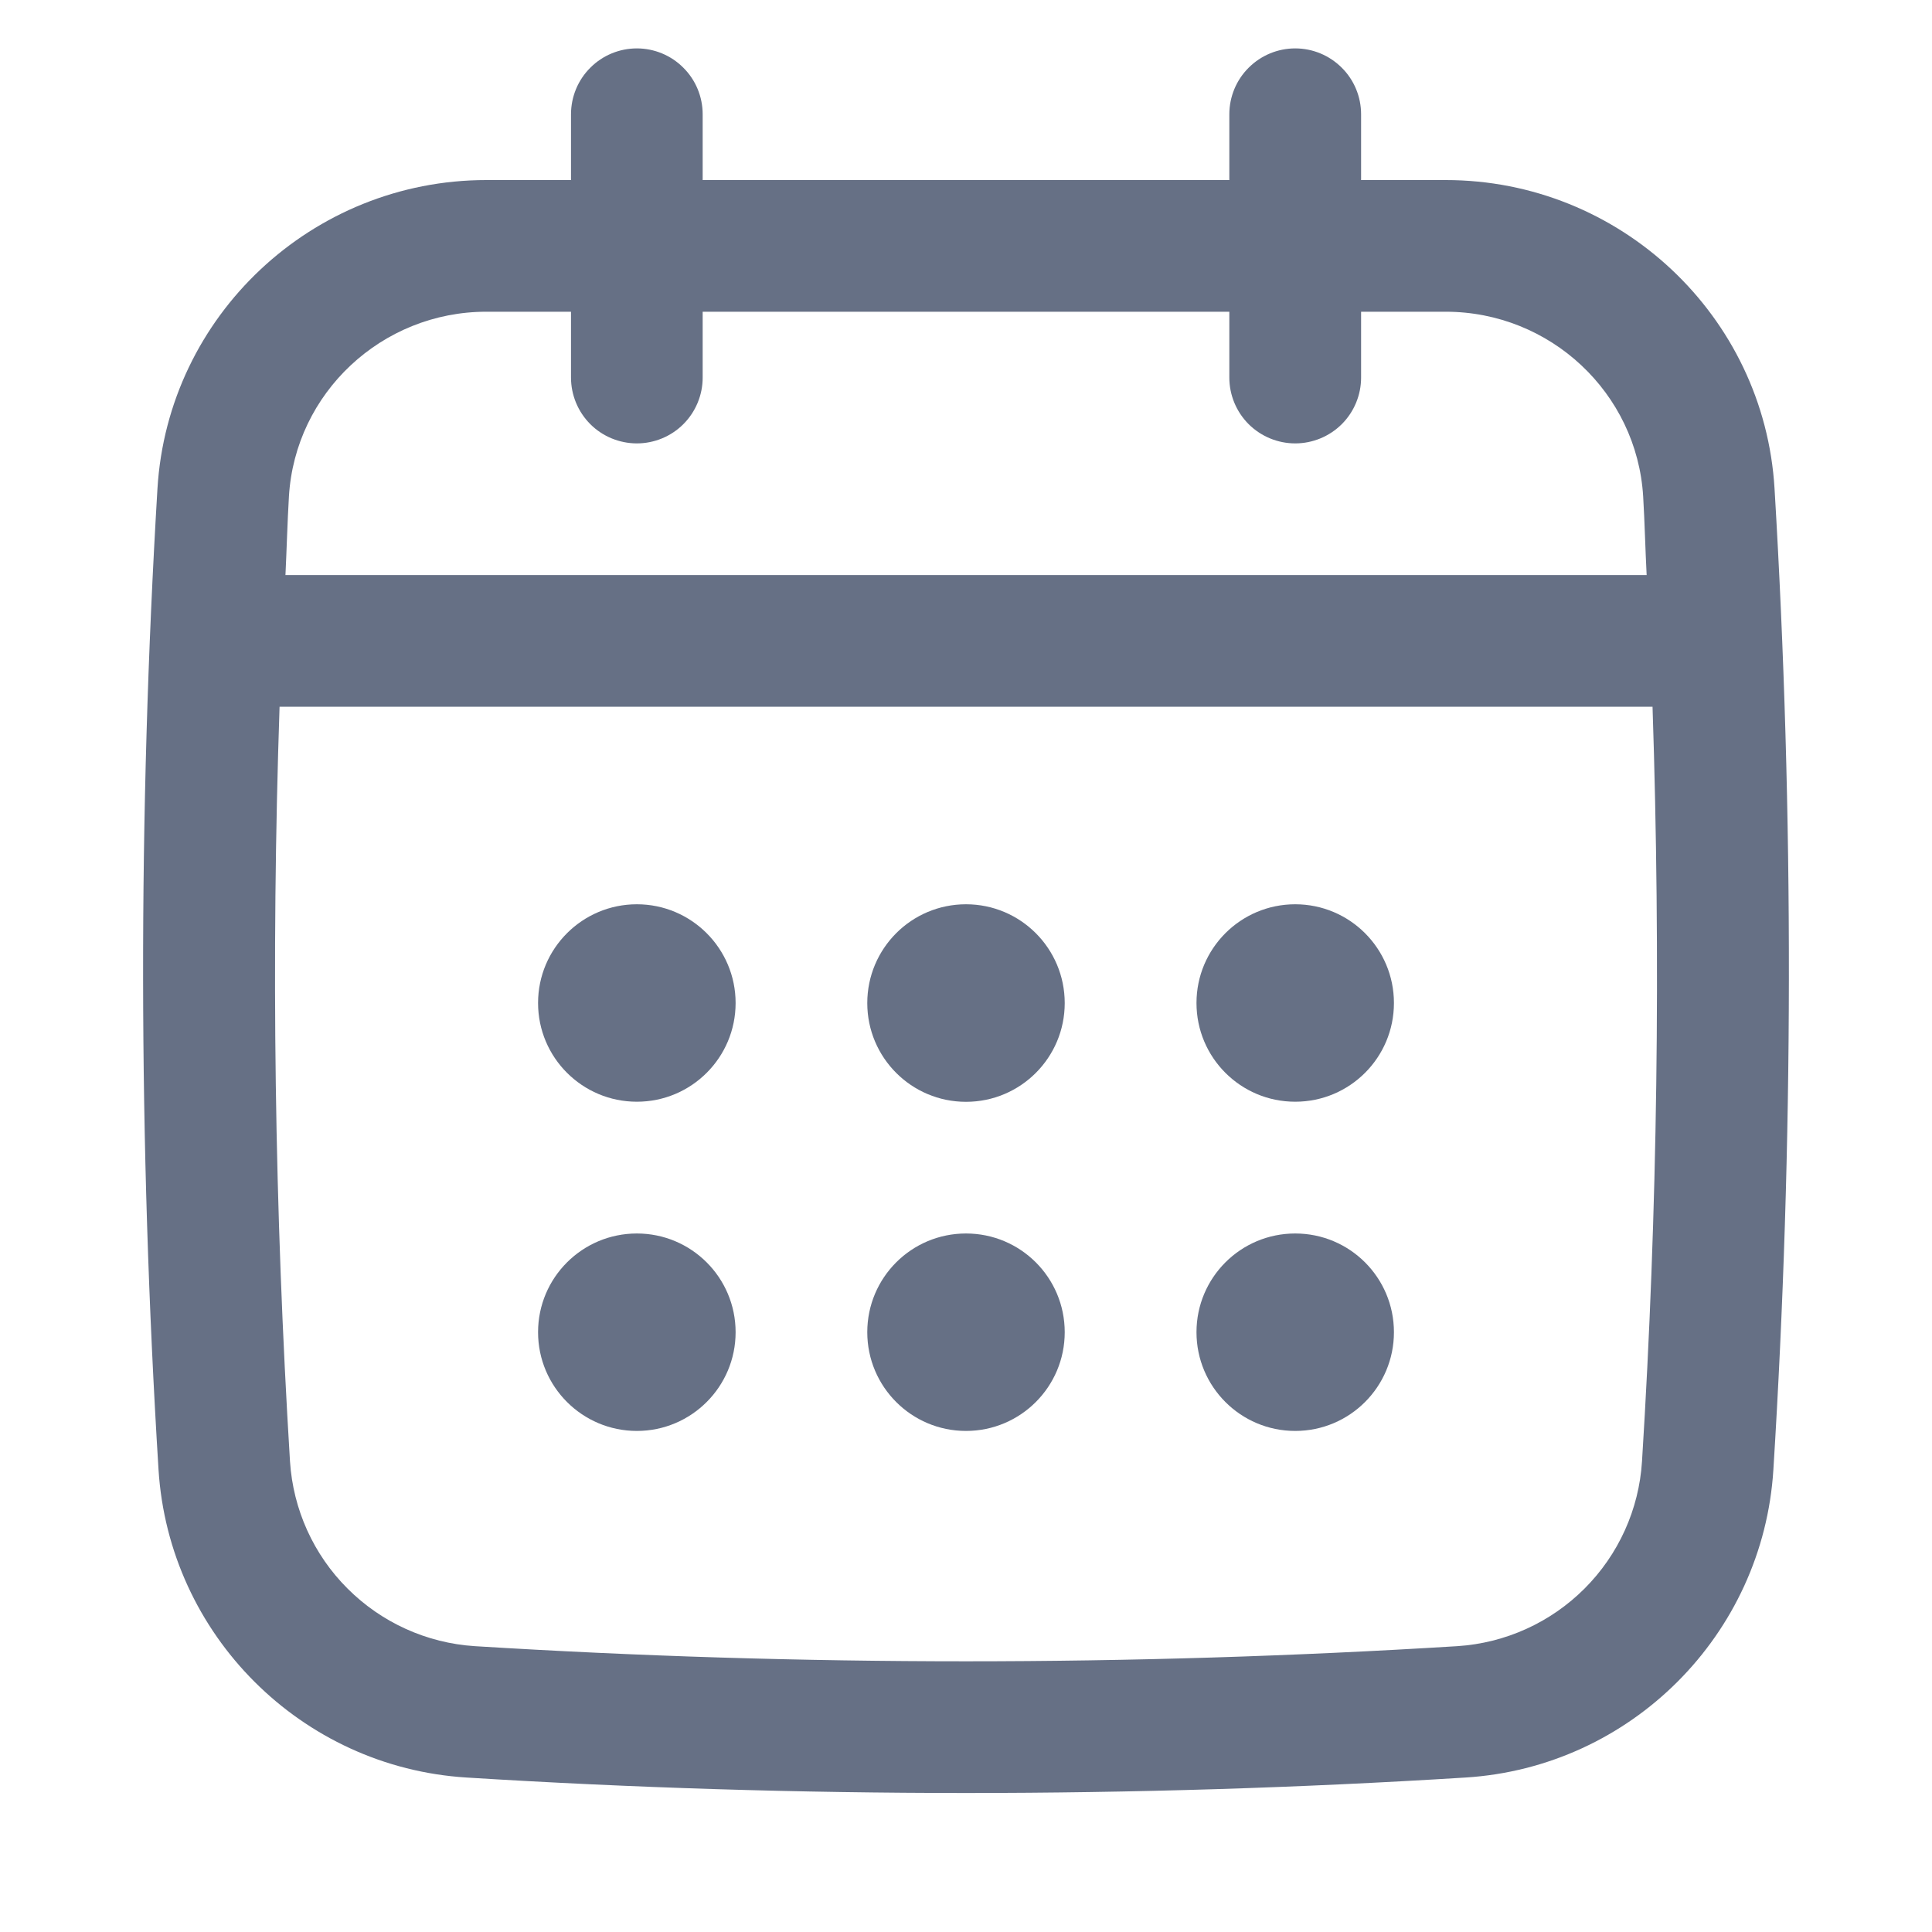
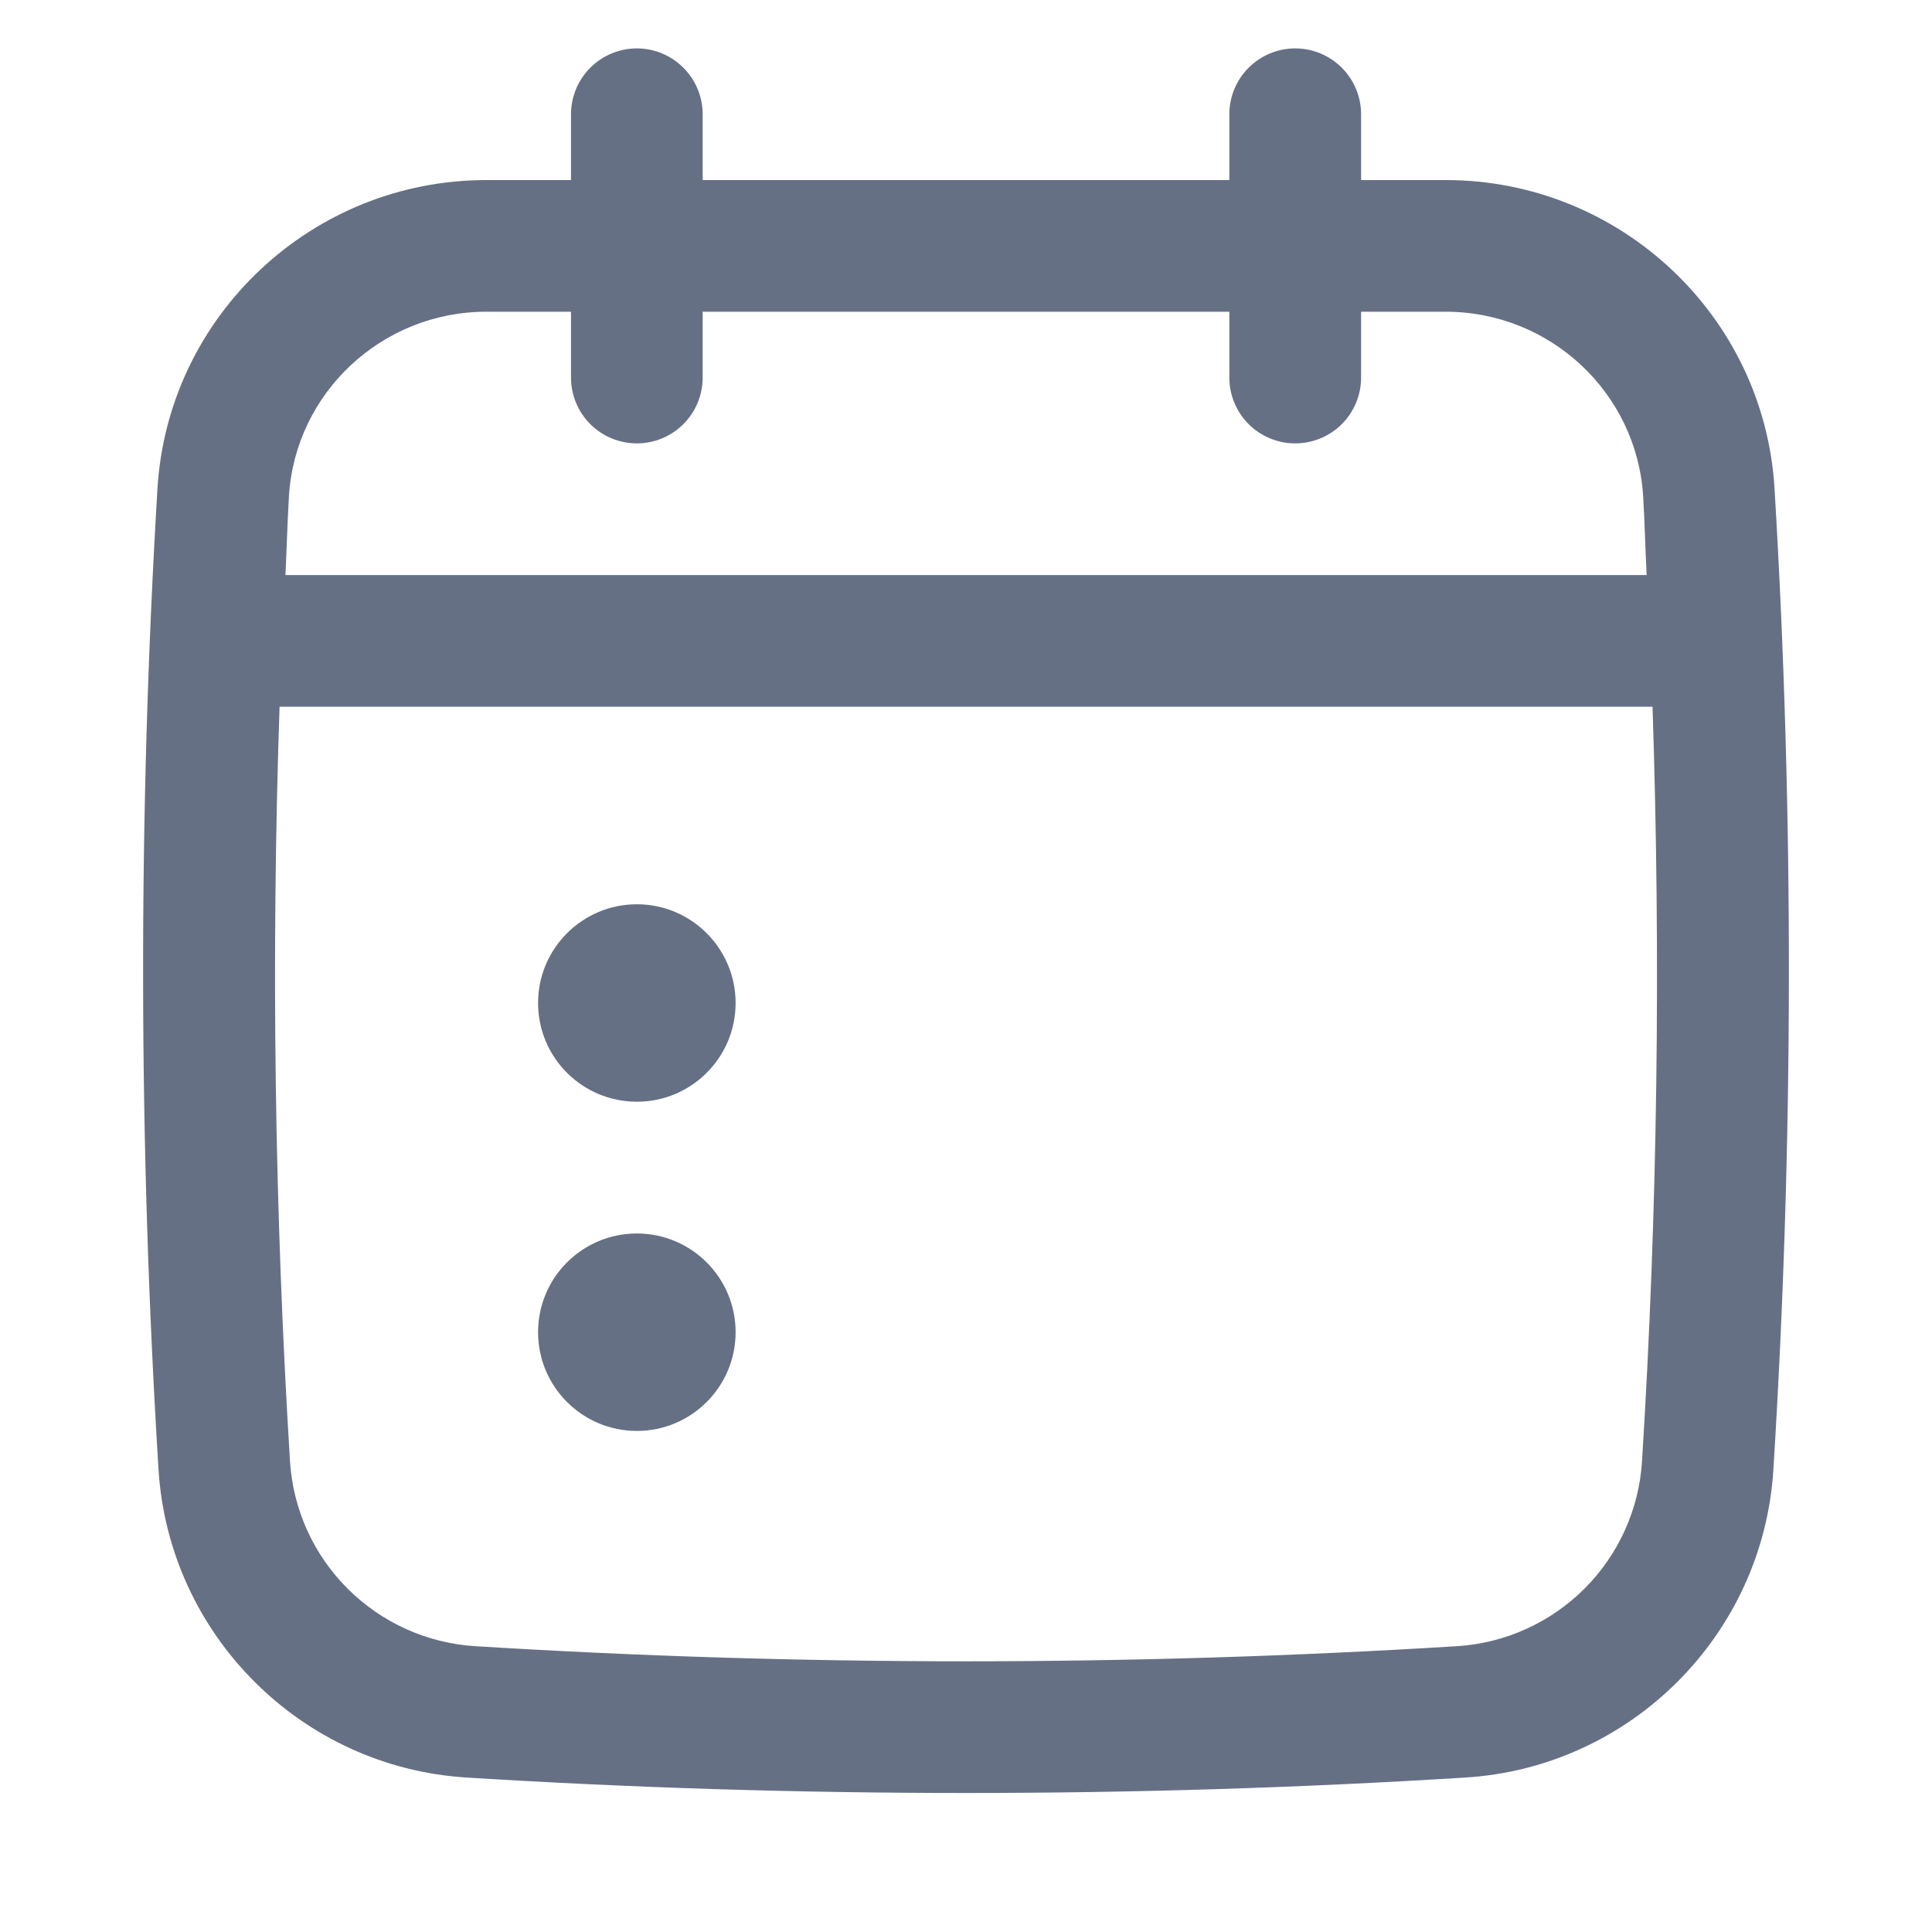
<svg xmlns="http://www.w3.org/2000/svg" width="20" height="20" viewBox="0 0 20 20" fill="none">
  <path d="M18.37 5.058C18.263 3.267 16.767 1.864 14.966 1.864H14.09V1.183C14.09 1.002 14.018 0.828 13.89 0.701C13.762 0.573 13.589 0.501 13.408 0.501C13.227 0.501 13.054 0.573 12.926 0.701C12.798 0.828 12.726 1.002 12.726 1.183V1.864H7.274V1.183C7.274 1.002 7.202 0.828 7.074 0.701C6.947 0.573 6.773 0.501 6.593 0.501C6.412 0.501 6.238 0.573 6.111 0.701C5.983 0.828 5.911 1.002 5.911 1.183V1.864H5.034C3.233 1.864 1.738 3.267 1.63 5.058C1.428 8.426 1.432 11.843 1.641 15.213C1.748 16.924 3.119 18.295 4.83 18.401C6.545 18.508 8.273 18.561 10 18.561C11.727 18.561 13.455 18.508 15.17 18.401C16.881 18.295 18.252 16.924 18.358 15.213C18.568 11.844 18.572 8.428 18.37 5.058ZM16.998 15.128C16.967 15.625 16.755 16.093 16.403 16.445C16.051 16.797 15.583 17.009 15.086 17.041C11.711 17.25 8.289 17.25 4.915 17.041C4.418 17.009 3.95 16.797 3.598 16.445C3.245 16.093 3.034 15.625 3.002 15.128C2.842 12.527 2.806 9.921 2.894 7.316H17.107C17.193 9.92 17.16 12.538 16.998 15.128ZM6.593 4.59C6.773 4.59 6.947 4.518 7.074 4.391C7.202 4.263 7.274 4.089 7.274 3.909V3.227H12.726V3.909C12.726 4.089 12.798 4.263 12.926 4.391C13.054 4.518 13.227 4.59 13.408 4.59C13.589 4.59 13.762 4.518 13.89 4.391C14.018 4.263 14.09 4.089 14.09 3.909V3.227H14.966C16.048 3.227 16.945 4.067 17.01 5.139C17.026 5.41 17.032 5.682 17.046 5.953H2.955C2.968 5.682 2.975 5.41 2.991 5.139C3.055 4.067 3.953 3.227 5.034 3.227H5.911V3.909C5.911 4.089 5.983 4.263 6.111 4.391C6.238 4.518 6.412 4.59 6.593 4.59Z" fill="#667085" />
  <path d="M6.593 11.405C7.157 11.405 7.615 10.948 7.615 10.383C7.615 9.819 7.157 9.361 6.593 9.361C6.028 9.361 5.57 9.819 5.57 10.383C5.57 10.948 6.028 11.405 6.593 11.405Z" fill="#667085" />
-   <path d="M10 11.406C10.565 11.406 11.022 10.948 11.022 10.384C11.022 9.819 10.565 9.361 10 9.361C9.435 9.361 8.978 9.819 8.978 10.384C8.978 10.948 9.435 11.406 10 11.406Z" fill="#667085" />
  <path d="M6.593 14.813C7.157 14.813 7.615 14.355 7.615 13.791C7.615 13.226 7.157 12.769 6.593 12.769C6.028 12.769 5.57 13.226 5.57 13.791C5.57 14.355 6.028 14.813 6.593 14.813Z" fill="#667085" />
-   <path d="M13.408 11.405C13.973 11.405 14.43 10.948 14.43 10.383C14.43 9.819 13.973 9.361 13.408 9.361C12.843 9.361 12.386 9.819 12.386 10.383C12.386 10.948 12.843 11.405 13.408 11.405Z" fill="#667085" />
-   <path d="M13.408 14.813C13.973 14.813 14.43 14.355 14.43 13.791C14.43 13.226 13.973 12.769 13.408 12.769C12.843 12.769 12.386 13.226 12.386 13.791C12.386 14.355 12.843 14.813 13.408 14.813Z" fill="#667085" />
-   <path d="M10 14.813C10.565 14.813 11.022 14.355 11.022 13.791C11.022 13.226 10.565 12.769 10 12.769C9.435 12.769 8.978 13.226 8.978 13.791C8.978 14.355 9.435 14.813 10 14.813Z" fill="#667085" />
</svg>